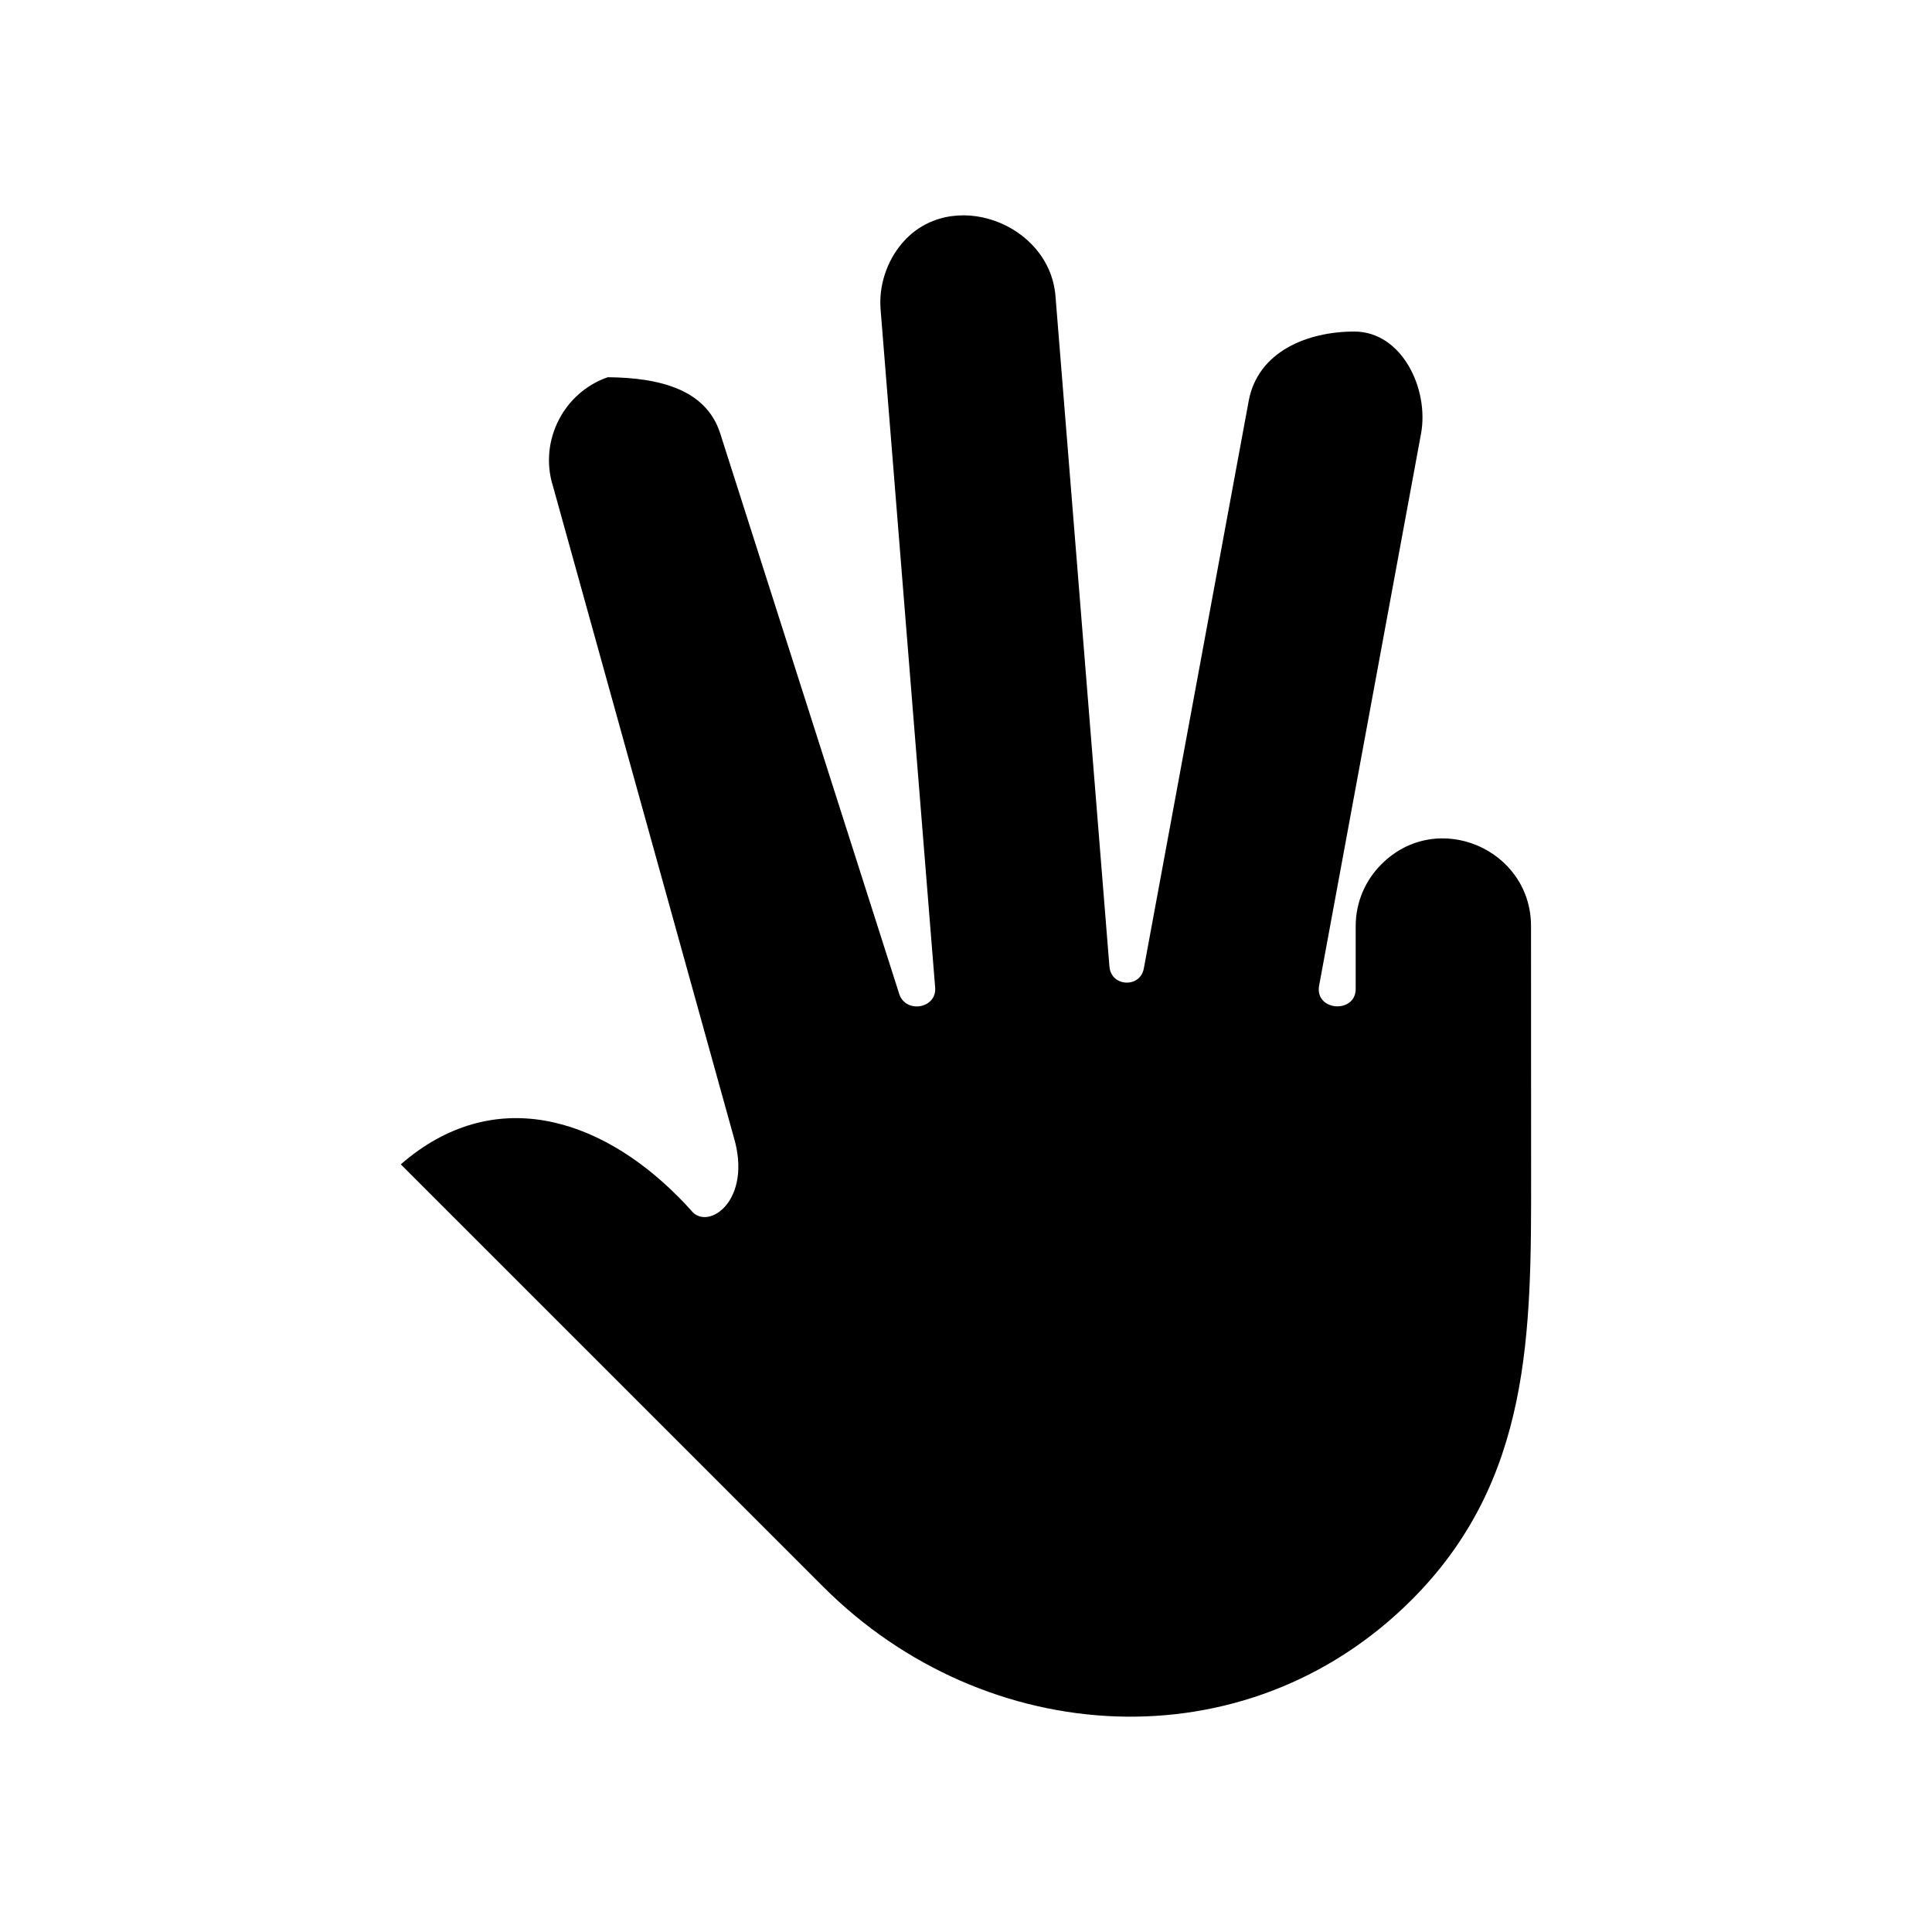
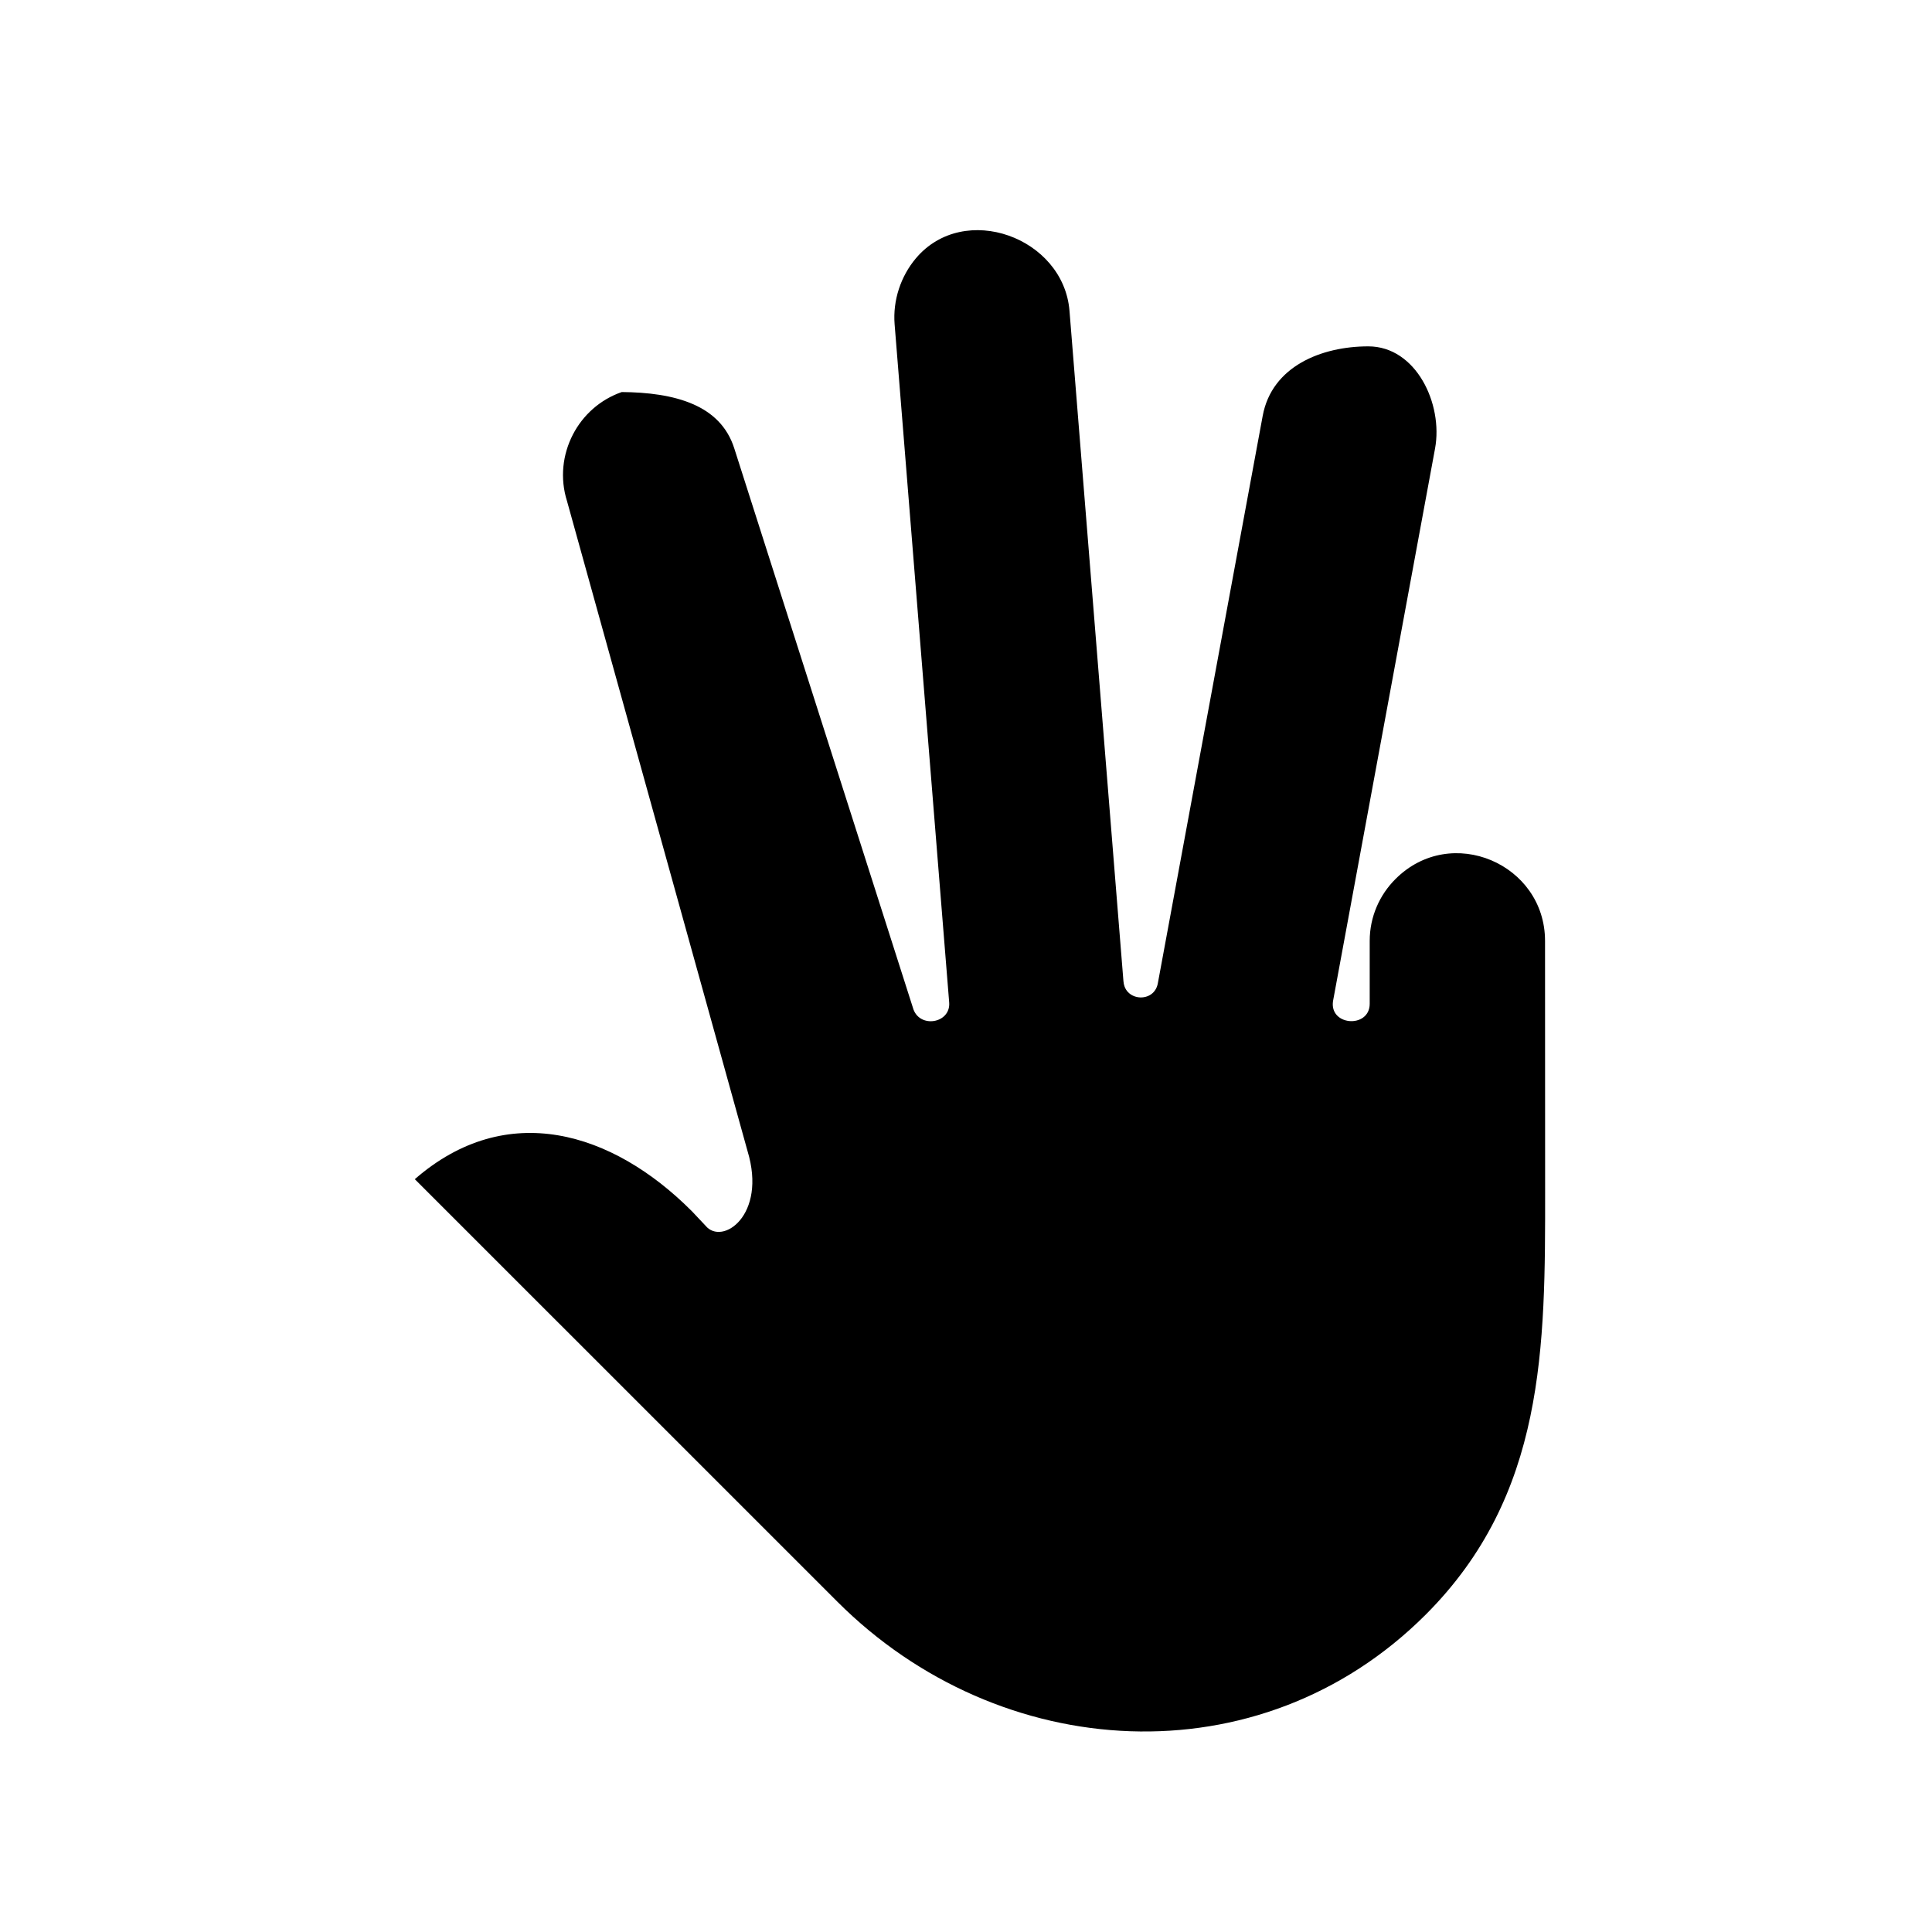
<svg xmlns="http://www.w3.org/2000/svg" fill="#000000" width="800px" height="800px" version="1.1" viewBox="144 144 512 512">
-   <path d="m327.23 464.85c-1.262-1.406-2.5-2.715-3.715-3.926v0.012c-20.922-20.922-48.914-29.598-73.301-8.367l111.98 111.97c42.977 42.988 111.91 47.426 155.92 3.426 31.707-31.719 31.68-70.801 31.645-112.63-0.012-21.945-0.023-43.941-0.023-65.91 0-20.398-24.898-31.145-39.633-16.398-4.215 4.199-6.832 10.008-6.832 16.398v16.66c0 6.723-11.246 5.891-9.629-1.215l26.945-145.93c2.18-11.816-5.023-27.074-17.684-27.074-12.438 0-25.574 5.297-27.992 18.422l-27.789 150.38c-0.965 5.273-8.688 4.832-9.094-0.465h-0.012l-14.305-177.76c-1.57-19.434-27.91-29.098-40.715-13.902-3.977 4.727-6.141 11.094-5.629 17.484l14.461 179.71c0.453 5.629-8.105 7.035-9.629 1.344l-47.32-148.17c-1.855-5.844-5.844-9.508-10.926-11.723-5.367-2.344-12.031-3.164-18.898-3.215-5.773 2.012-10.281 6.129-12.926 11.223-2.75 5.297-3.5 11.617-1.57 17.711l47.82 172.18c5.211 17.113-6.75 25.219-11.152 19.781z" />
+   <path d="m327.23 464.85v0.012c-20.922-20.922-48.914-29.598-73.301-8.367l111.98 111.97c42.977 42.988 111.91 47.426 155.92 3.426 31.707-31.719 31.68-70.801 31.645-112.63-0.012-21.945-0.023-43.941-0.023-65.91 0-20.398-24.898-31.145-39.633-16.398-4.215 4.199-6.832 10.008-6.832 16.398v16.66c0 6.723-11.246 5.891-9.629-1.215l26.945-145.93c2.18-11.816-5.023-27.074-17.684-27.074-12.438 0-25.574 5.297-27.992 18.422l-27.789 150.38c-0.965 5.273-8.688 4.832-9.094-0.465h-0.012l-14.305-177.76c-1.57-19.434-27.91-29.098-40.715-13.902-3.977 4.727-6.141 11.094-5.629 17.484l14.461 179.71c0.453 5.629-8.105 7.035-9.629 1.344l-47.32-148.17c-1.855-5.844-5.844-9.508-10.926-11.723-5.367-2.344-12.031-3.164-18.898-3.215-5.773 2.012-10.281 6.129-12.926 11.223-2.75 5.297-3.5 11.617-1.57 17.711l47.82 172.18c5.211 17.113-6.75 25.219-11.152 19.781z" />
</svg>